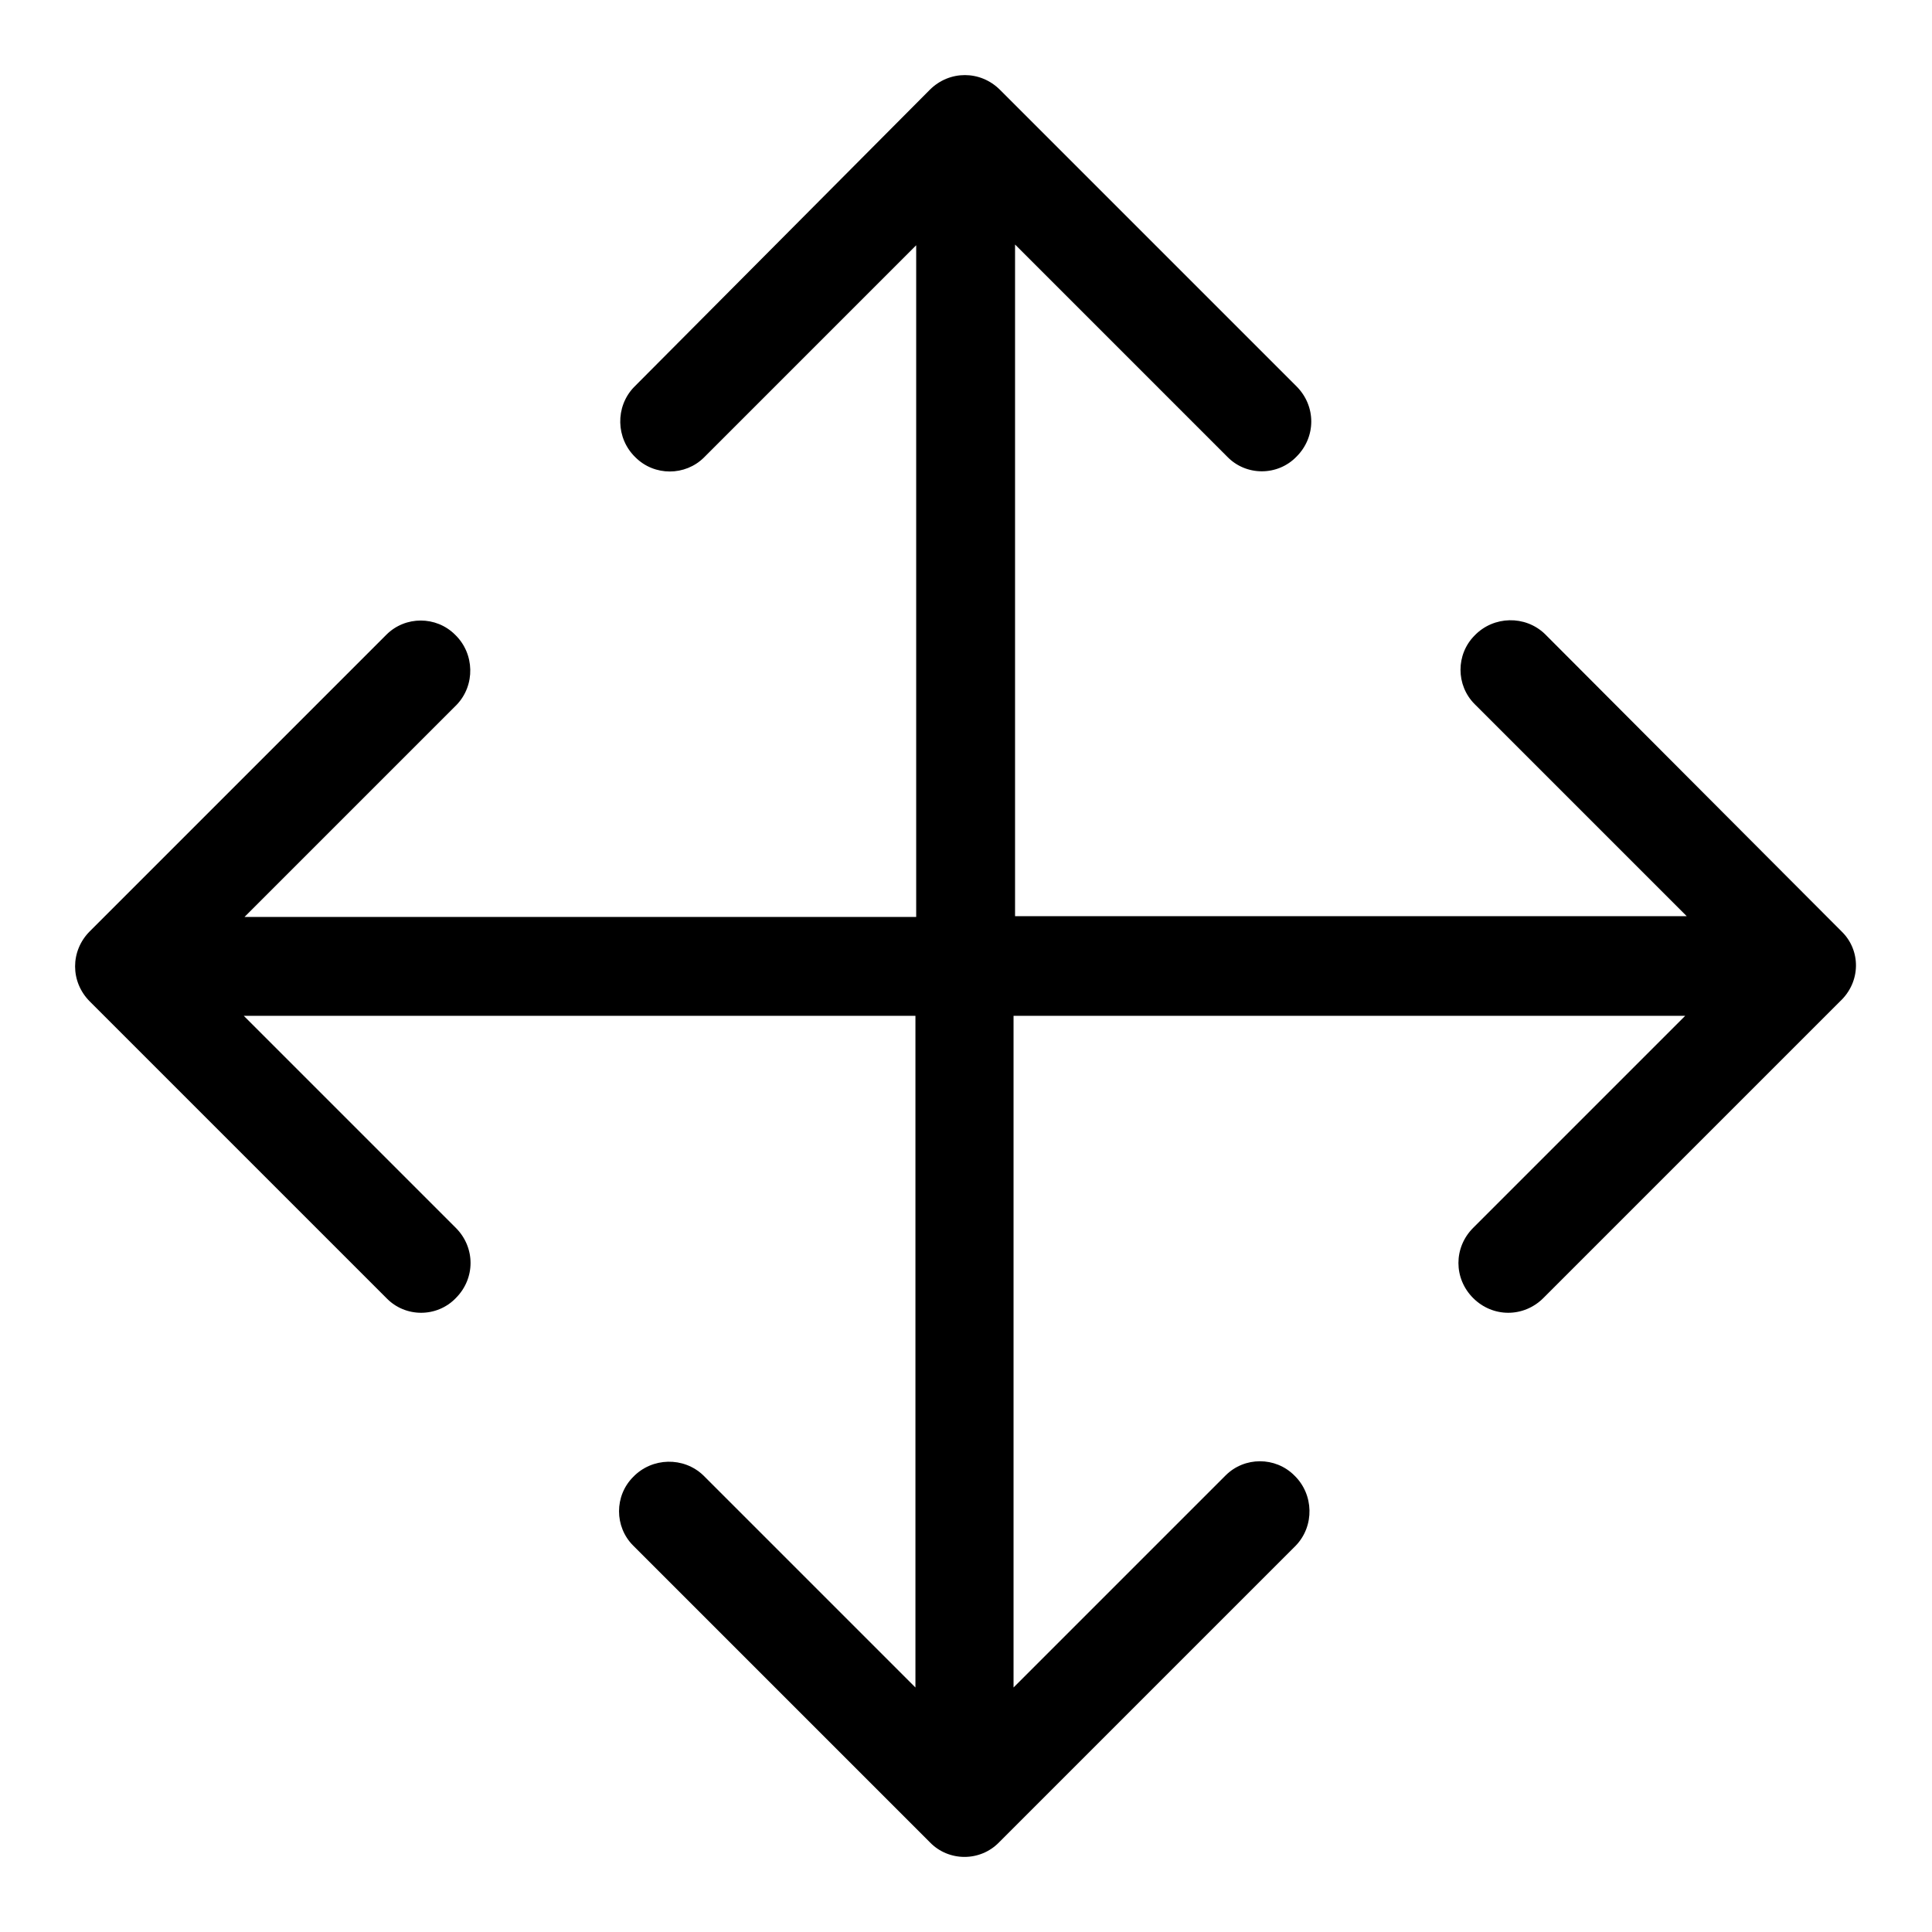
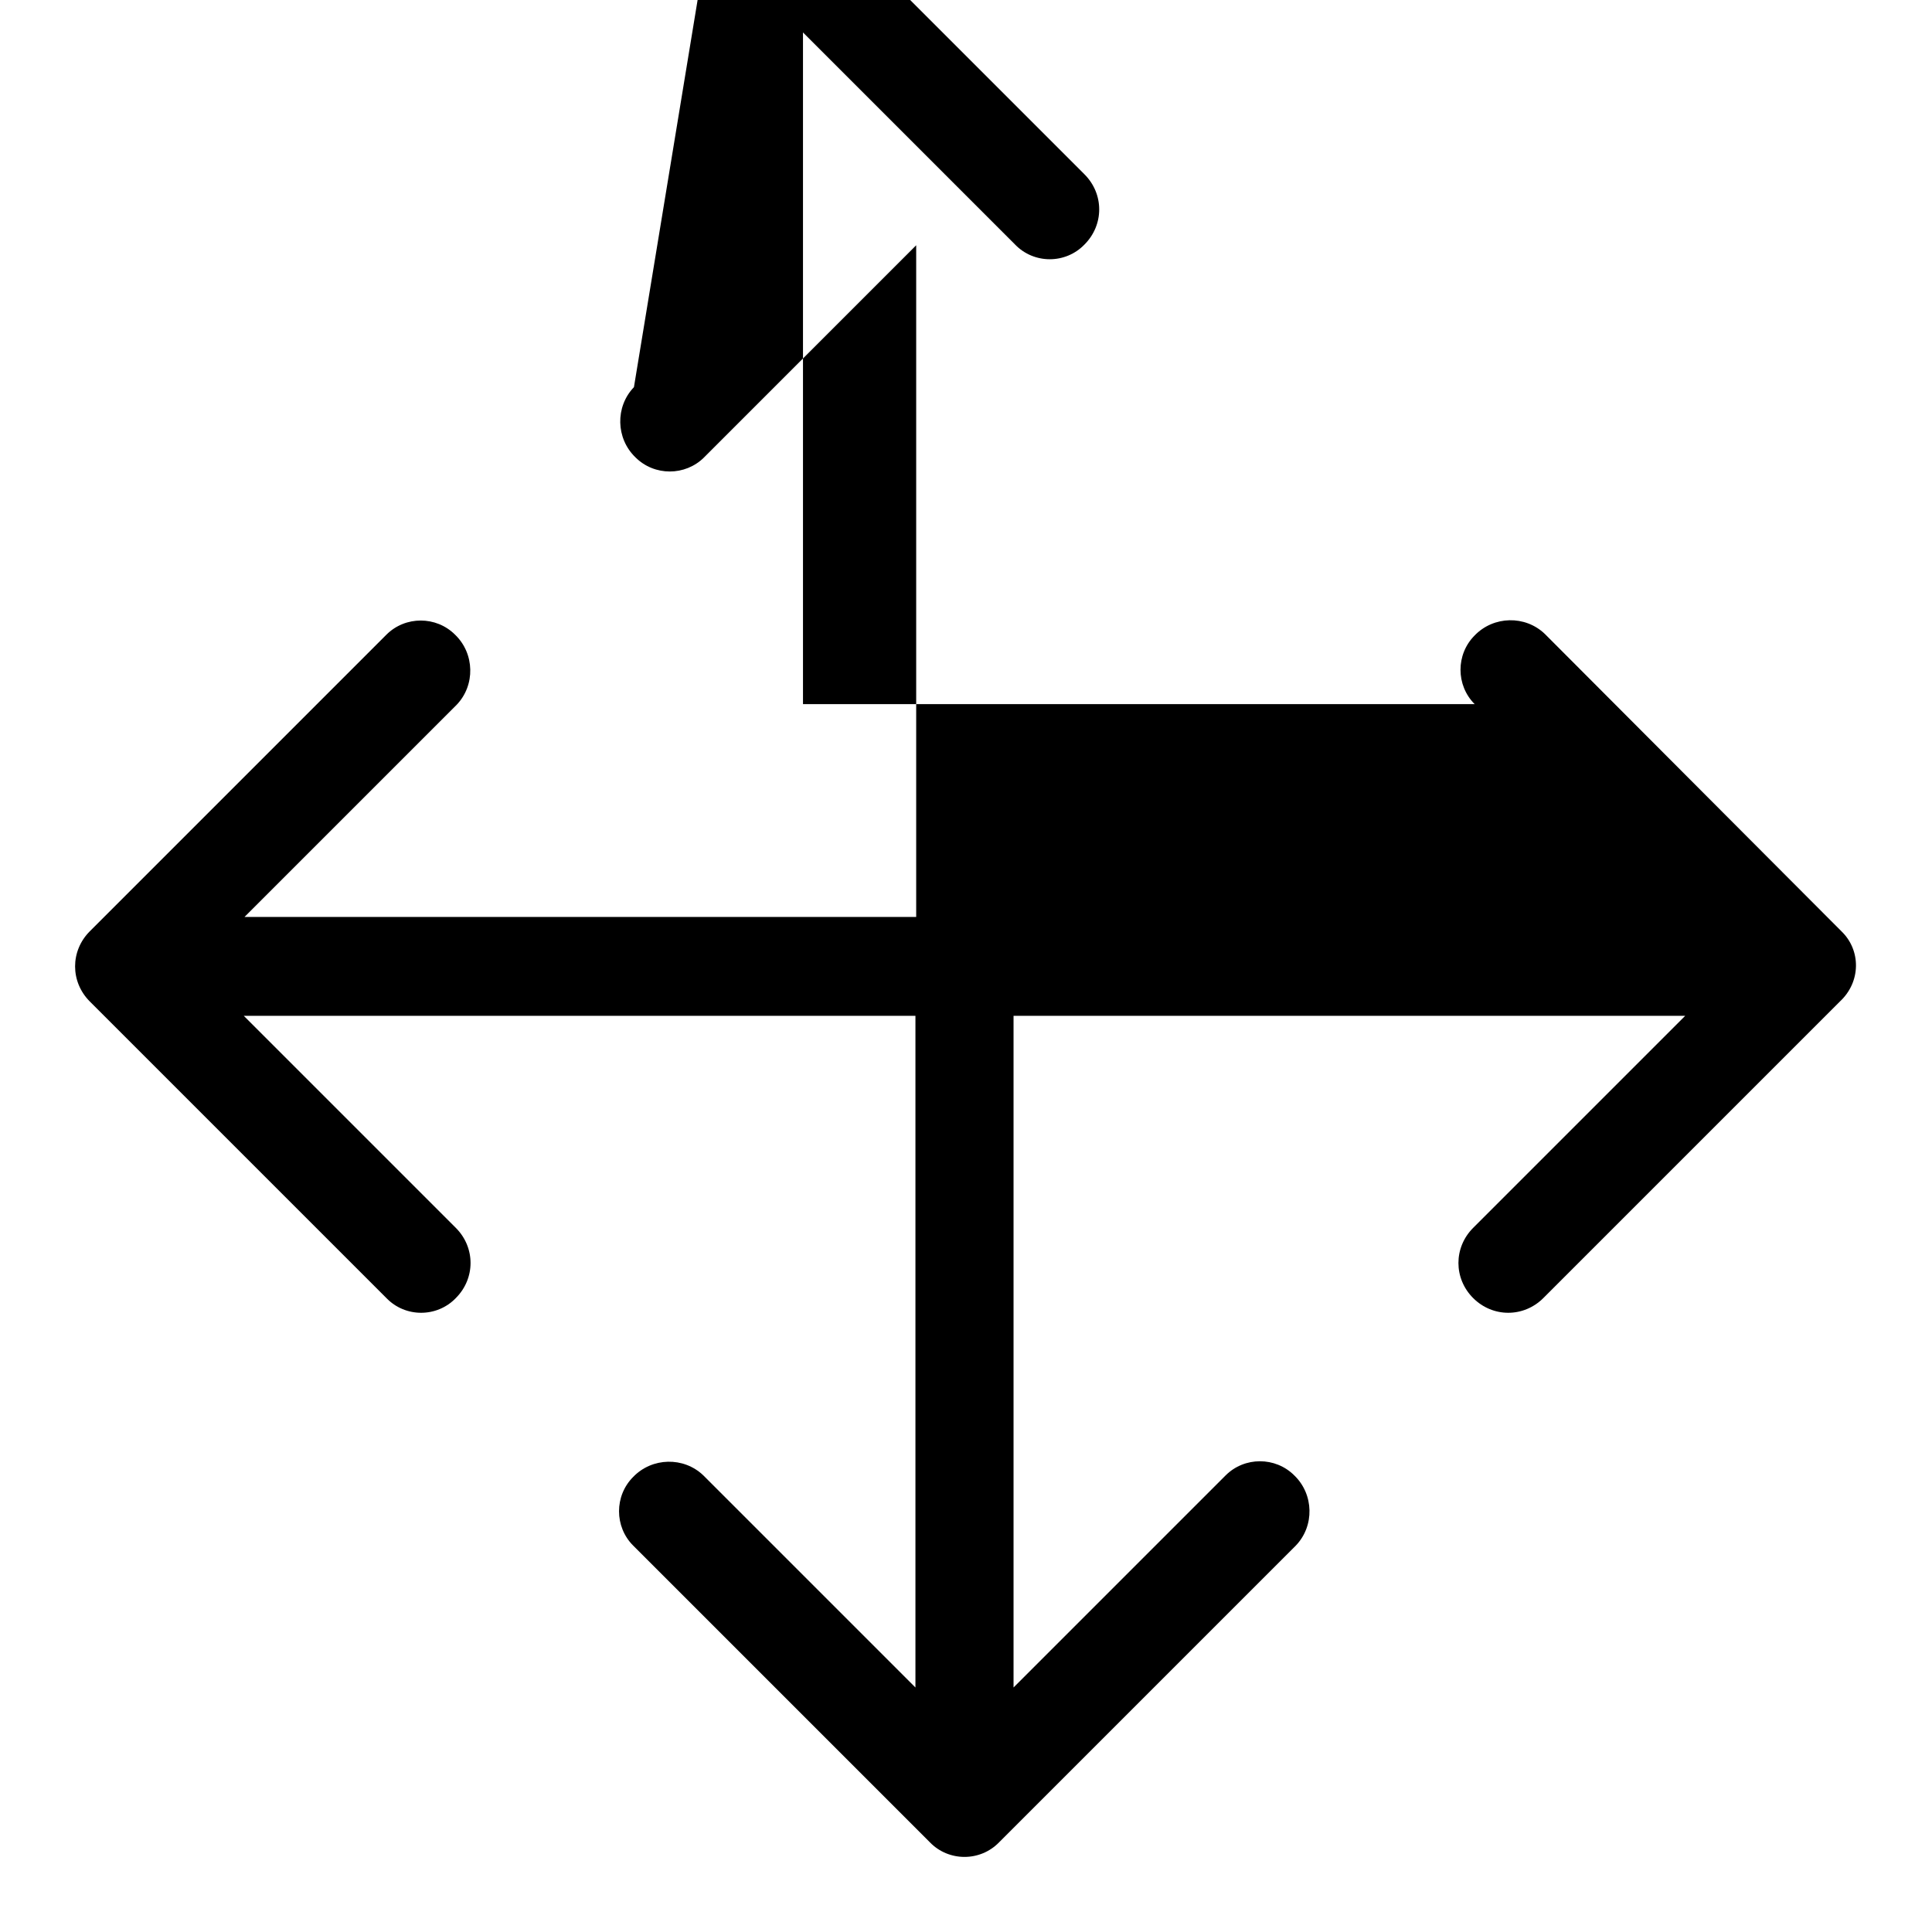
<svg xmlns="http://www.w3.org/2000/svg" version="1.1" x="0px" y="0px" viewBox="0 0 256 256" enable-background="new 0 0 256 256" xml:space="preserve">
  <g>
-     <path fill="#000000" d="M244,123.4L204.7,84c-2.6-2.5-6.8-2.4-9.3,0.2c-2.5,2.5-2.5,6.6,0,9.1l28.1,28.1h-89v-89l28.1,28.1 c2.5,2.6,6.7,2.6,9.2,0c0,0,0,0,0,0c2.6-2.6,2.6-6.7,0-9.3l-39.3-39.3c-2.6-2.6-6.7-2.6-9.3,0L84,51.3c-2.5,2.6-2.4,6.8,0.2,9.3 c2.5,2.5,6.6,2.5,9.1,0l28.1-28.1v89h-89l28.1-28.1c2.5-2.6,2.4-6.8-0.2-9.3c-2.5-2.5-6.6-2.5-9.1,0l-39.3,39.3 c-2.6,2.6-2.6,6.7,0,9.3l39.3,39.3c2.5,2.6,6.7,2.6,9.2,0c0,0,0,0,0,0c2.6-2.6,2.6-6.7,0-9.3l-28.1-28.1h89v89l-28.1-28.1 c-2.6-2.5-6.8-2.4-9.3,0.2c-2.5,2.5-2.5,6.6,0,9.1l39.3,39.3c2.5,2.6,6.7,2.6,9.2,0c0,0,0,0,0,0l39.3-39.3c2.5-2.6,2.4-6.8-0.2-9.3 c-2.5-2.5-6.6-2.5-9.1,0l-28.1,28.1v-89h89l-28.1,28.1c-2.6,2.6-2.6,6.7,0,9.3s6.7,2.6,9.3,0l39.3-39.3 C246.6,130.1,246.6,125.9,244,123.4L244,123.4z" />
+     <path fill="#000000" d="M244,123.4L204.7,84c-2.6-2.5-6.8-2.4-9.3,0.2c-2.5,2.5-2.5,6.6,0,9.1h-89v-89l28.1,28.1 c2.5,2.6,6.7,2.6,9.2,0c0,0,0,0,0,0c2.6-2.6,2.6-6.7,0-9.3l-39.3-39.3c-2.6-2.6-6.7-2.6-9.3,0L84,51.3c-2.5,2.6-2.4,6.8,0.2,9.3 c2.5,2.5,6.6,2.5,9.1,0l28.1-28.1v89h-89l28.1-28.1c2.5-2.6,2.4-6.8-0.2-9.3c-2.5-2.5-6.6-2.5-9.1,0l-39.3,39.3 c-2.6,2.6-2.6,6.7,0,9.3l39.3,39.3c2.5,2.6,6.7,2.6,9.2,0c0,0,0,0,0,0c2.6-2.6,2.6-6.7,0-9.3l-28.1-28.1h89v89l-28.1-28.1 c-2.6-2.5-6.8-2.4-9.3,0.2c-2.5,2.5-2.5,6.6,0,9.1l39.3,39.3c2.5,2.6,6.7,2.6,9.2,0c0,0,0,0,0,0l39.3-39.3c2.5-2.6,2.4-6.8-0.2-9.3 c-2.5-2.5-6.6-2.5-9.1,0l-28.1,28.1v-89h89l-28.1,28.1c-2.6,2.6-2.6,6.7,0,9.3s6.7,2.6,9.3,0l39.3-39.3 C246.6,130.1,246.6,125.9,244,123.4L244,123.4z" />
  </g>
</svg>